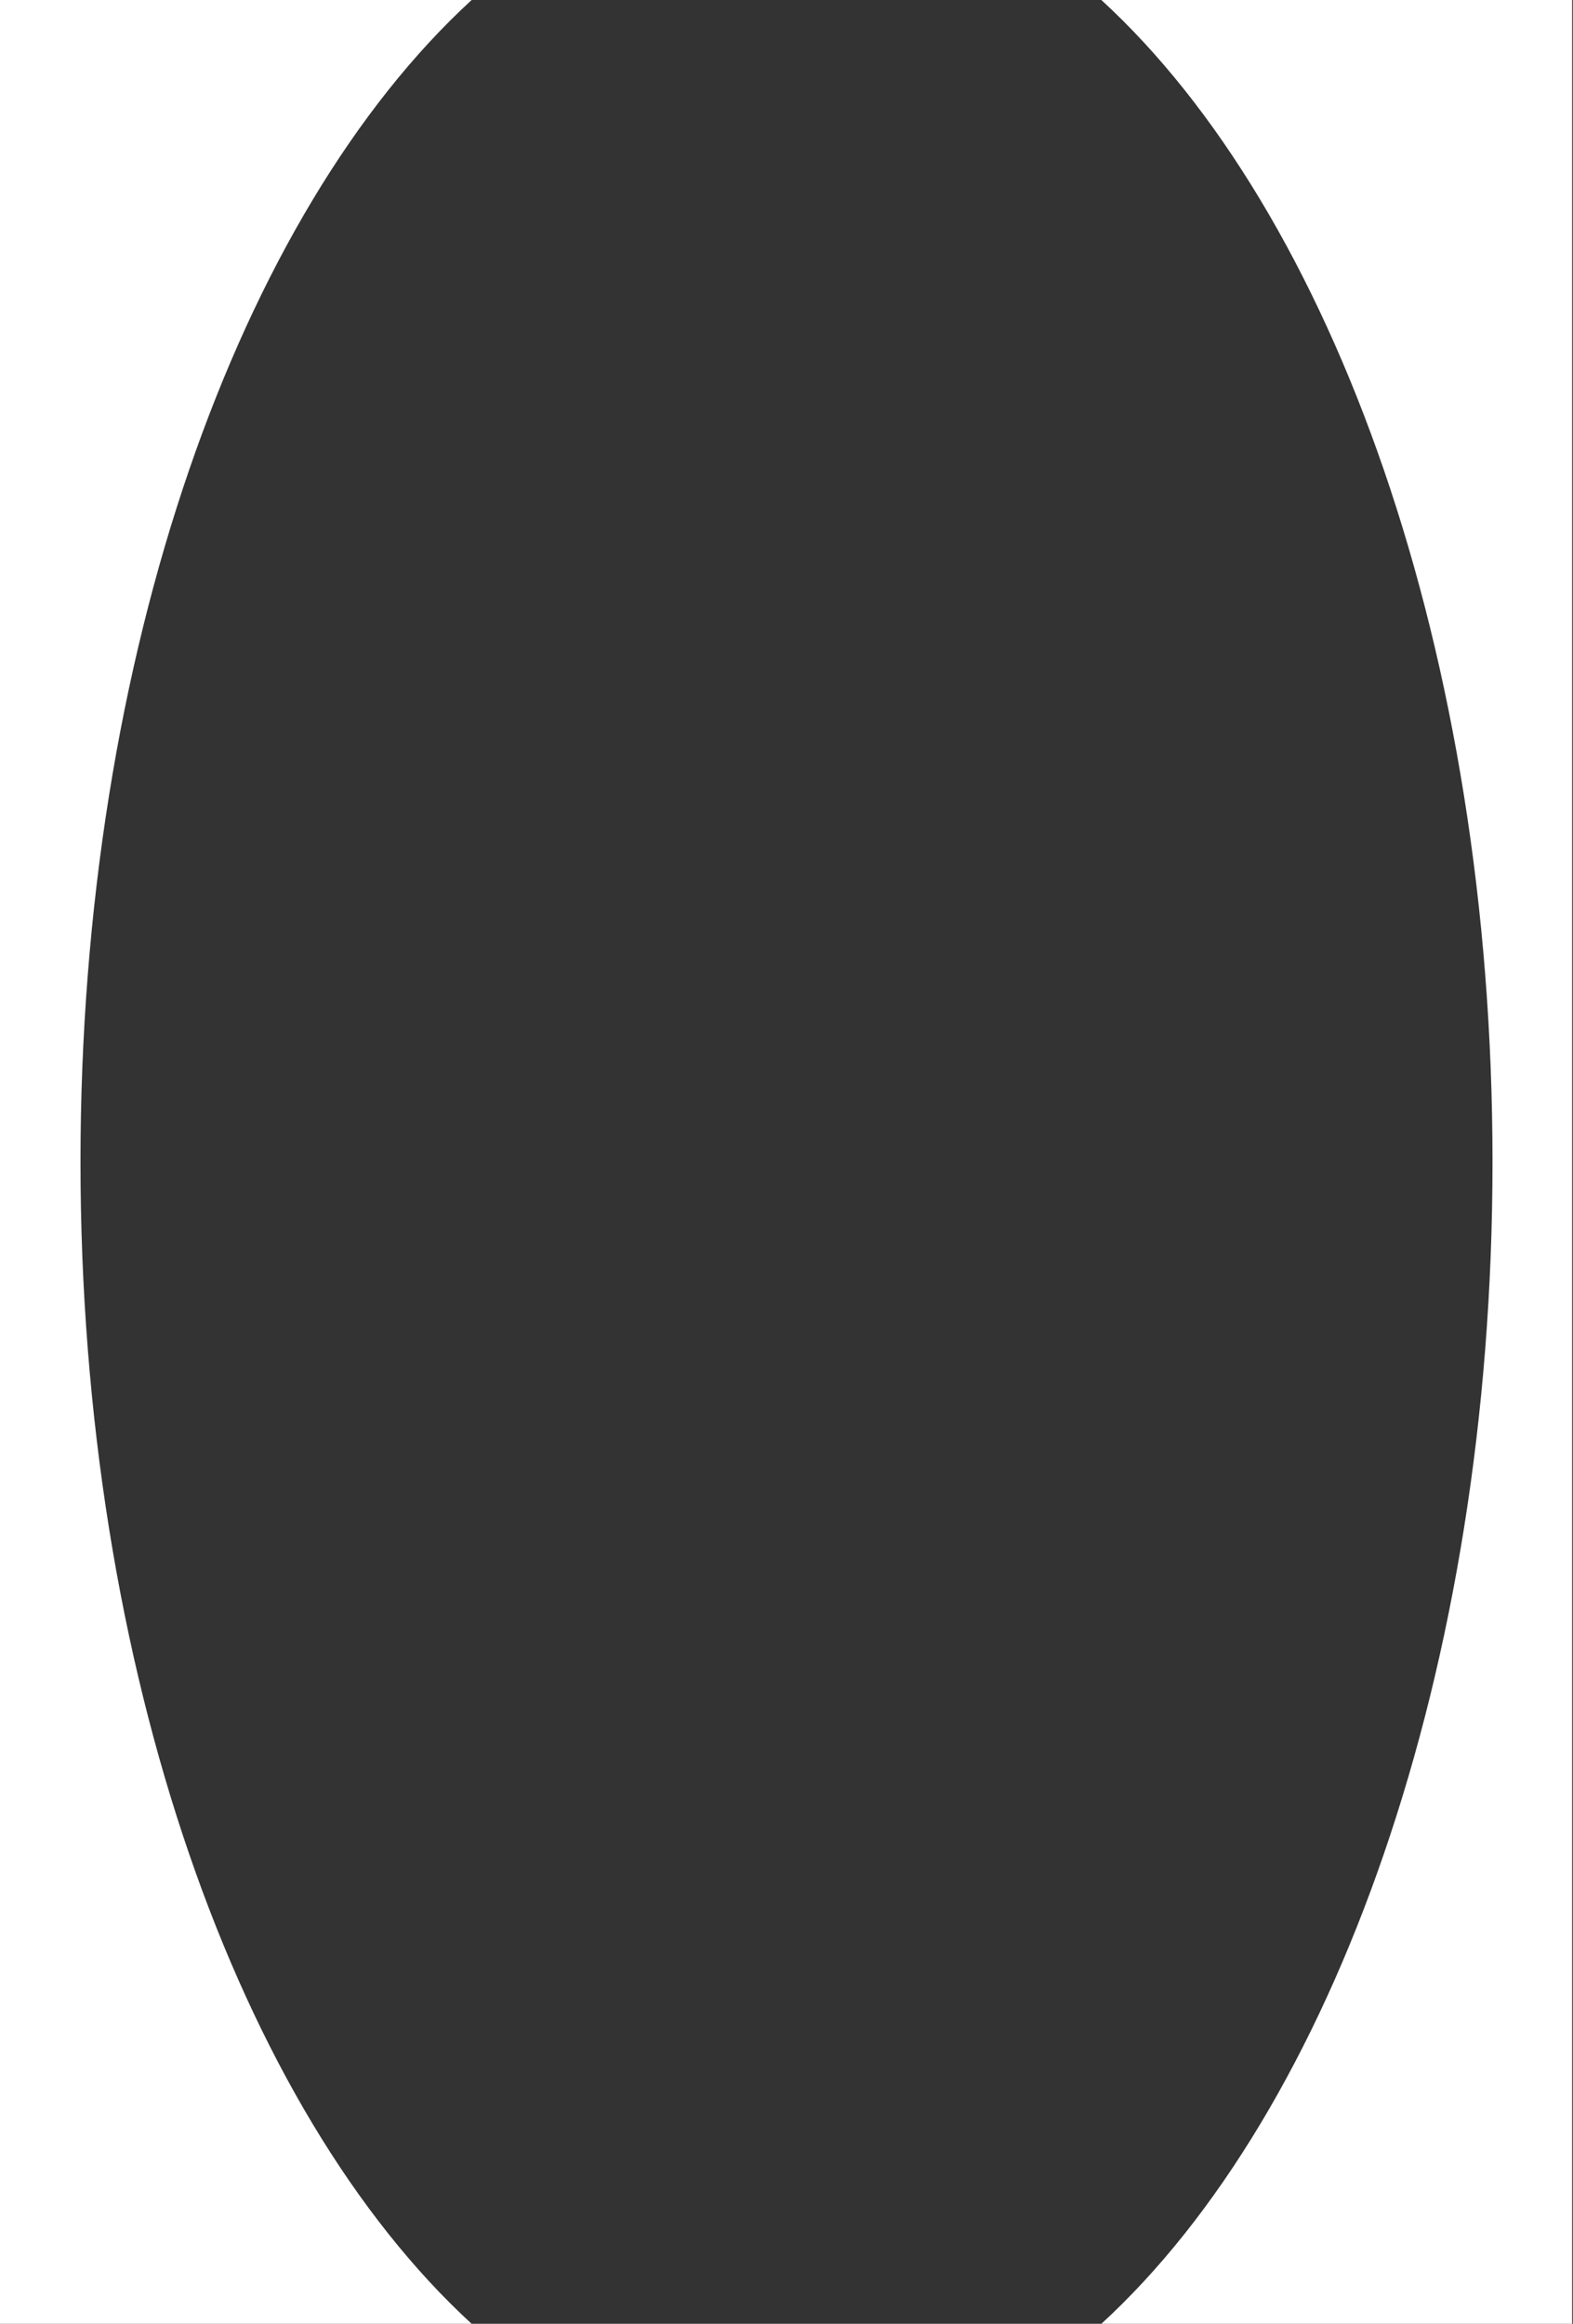
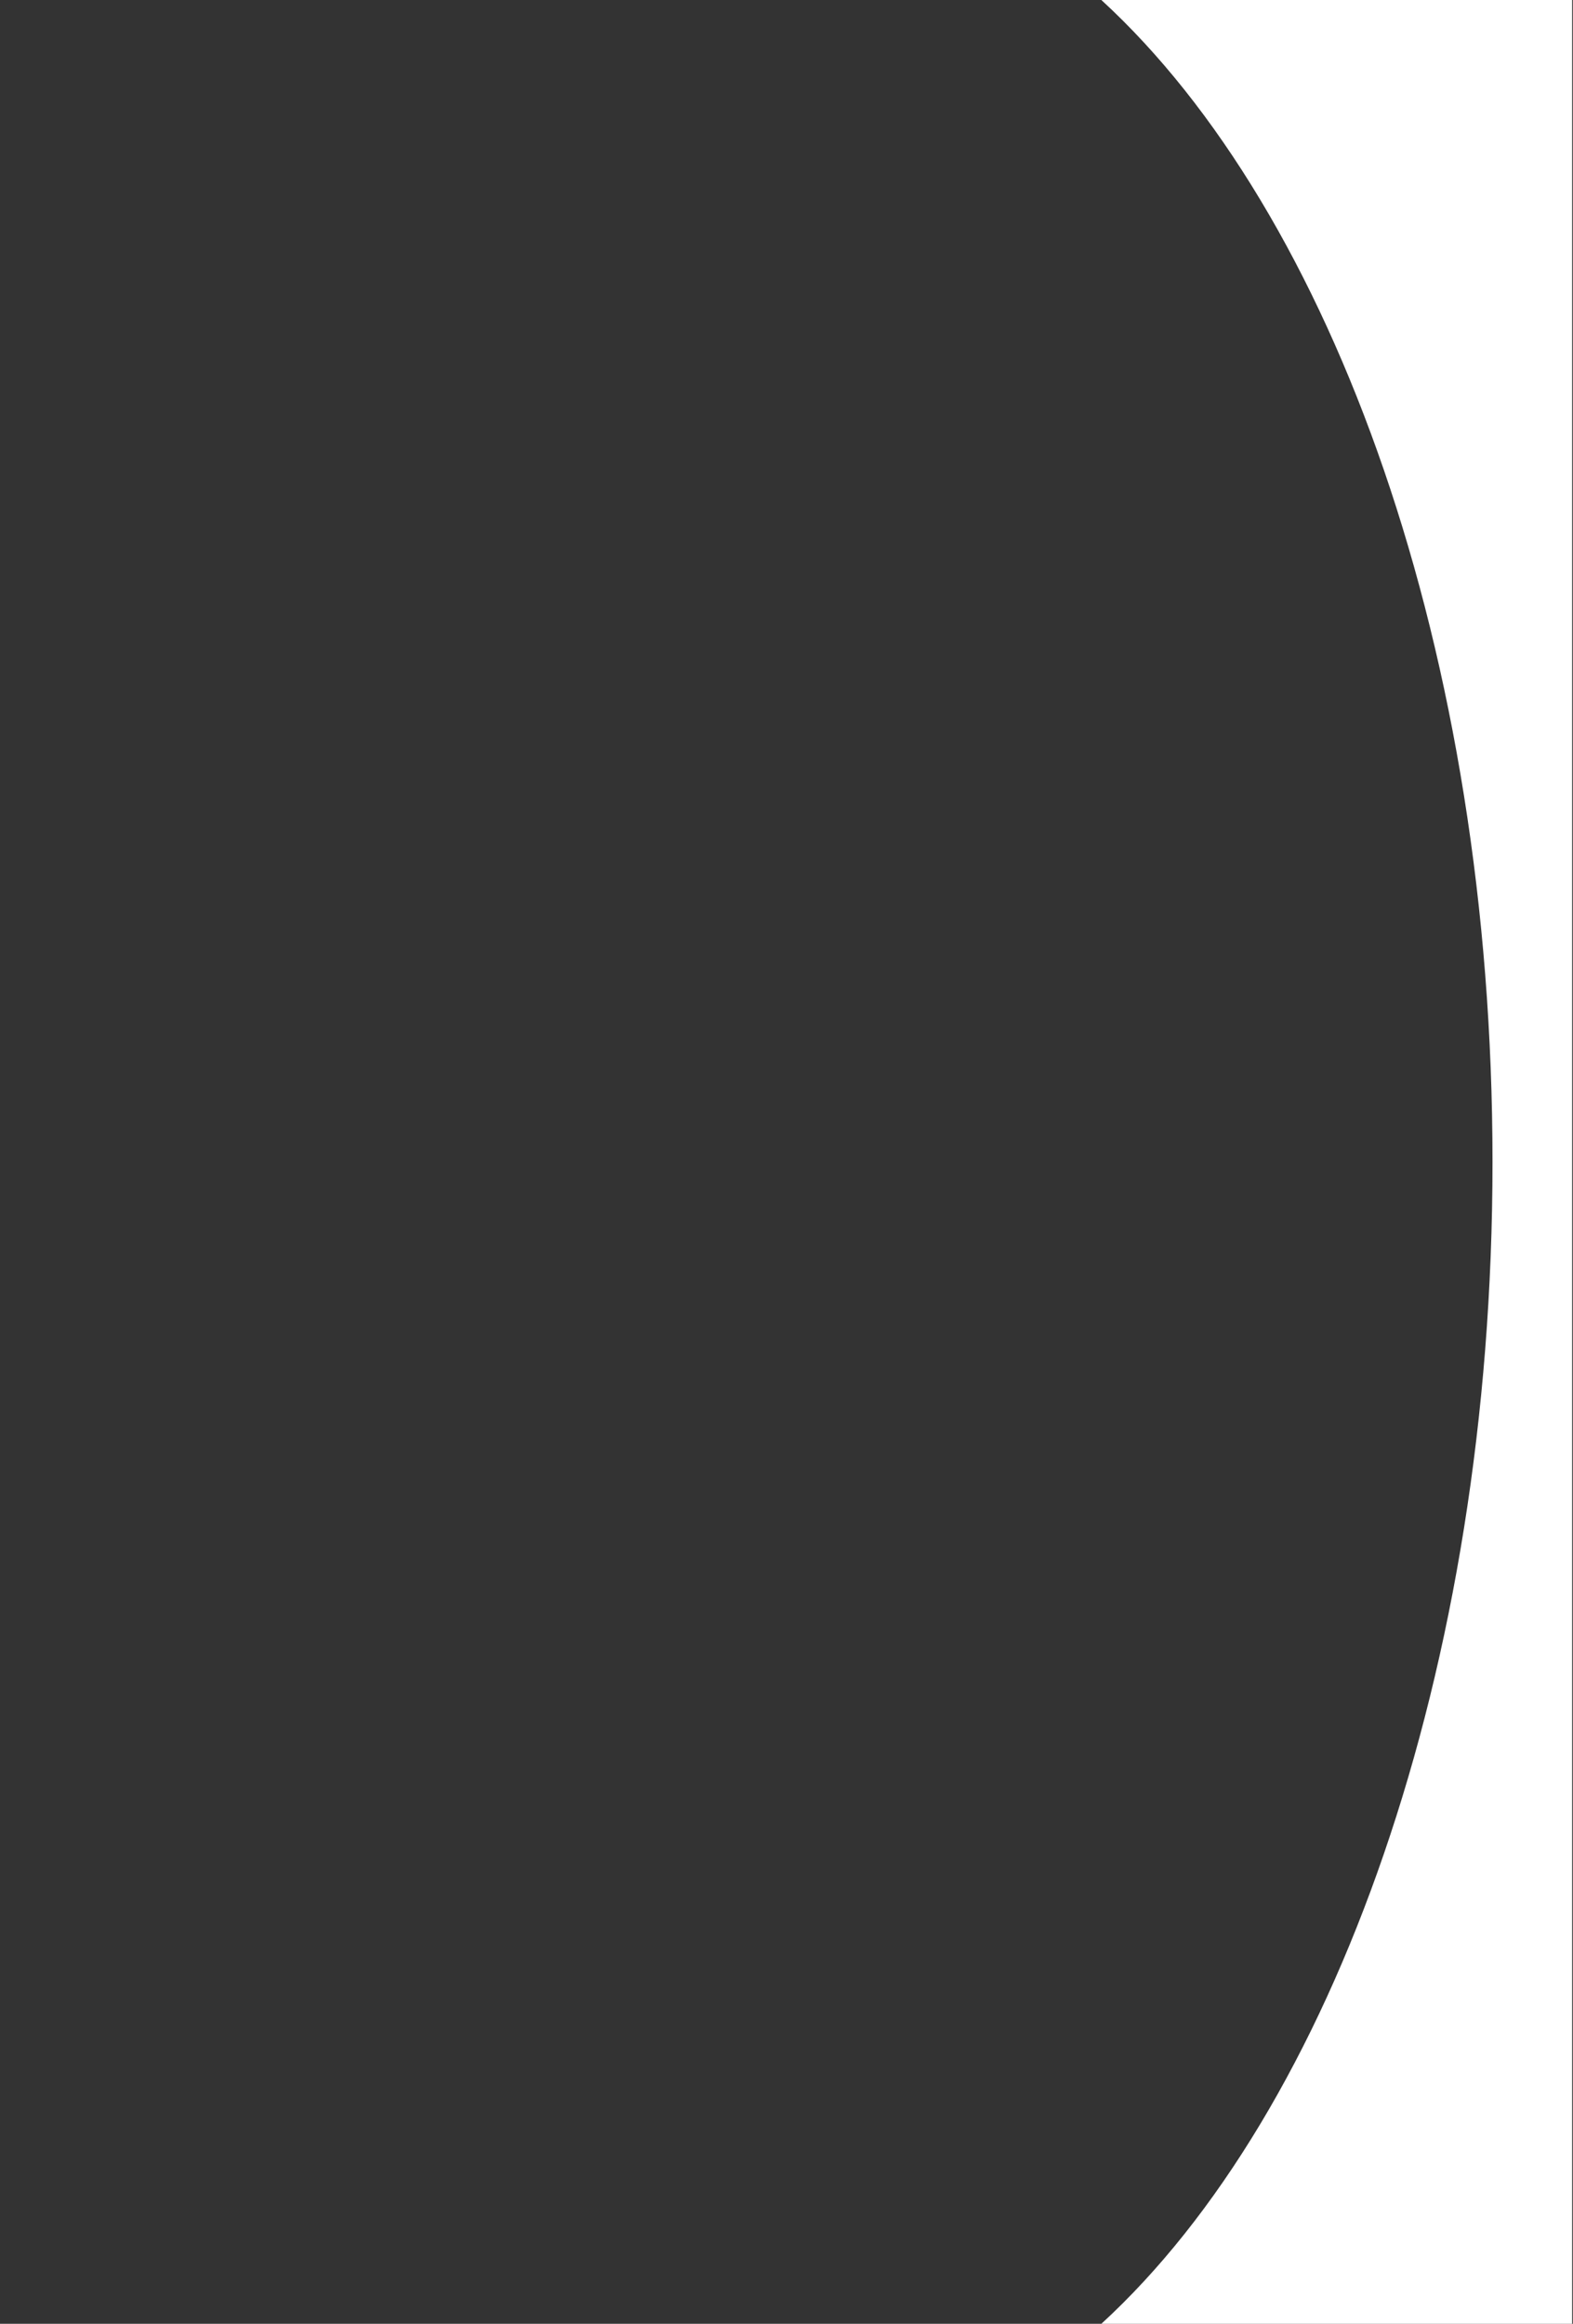
<svg xmlns="http://www.w3.org/2000/svg" viewBox="0 0 75.04 110.84">
  <rect x="0" y="0" width="75.04" height="110.84" fill="#333333" stroke="none" />
  <defs>
    <style>.cls-1{fill:#fff;}</style>
  </defs>
  <g id="Layer_2" data-name="Layer 2">
    <g id="Layer_1-2" data-name="Layer 1">
-       <path class="cls-1" d="M3.84,55.42C3.84,31.15,11.44,10.15,22.5,0H0V110.84H22.5C11.44,100.69,3.84,79.69,3.84,55.42Z" />
      <path class="cls-1" d="M52.54,0C63.6,10.15,71.2,31.15,71.2,55.42s-7.6,45.27-18.66,55.42H75V0Z" />
    </g>
  </g>
</svg>